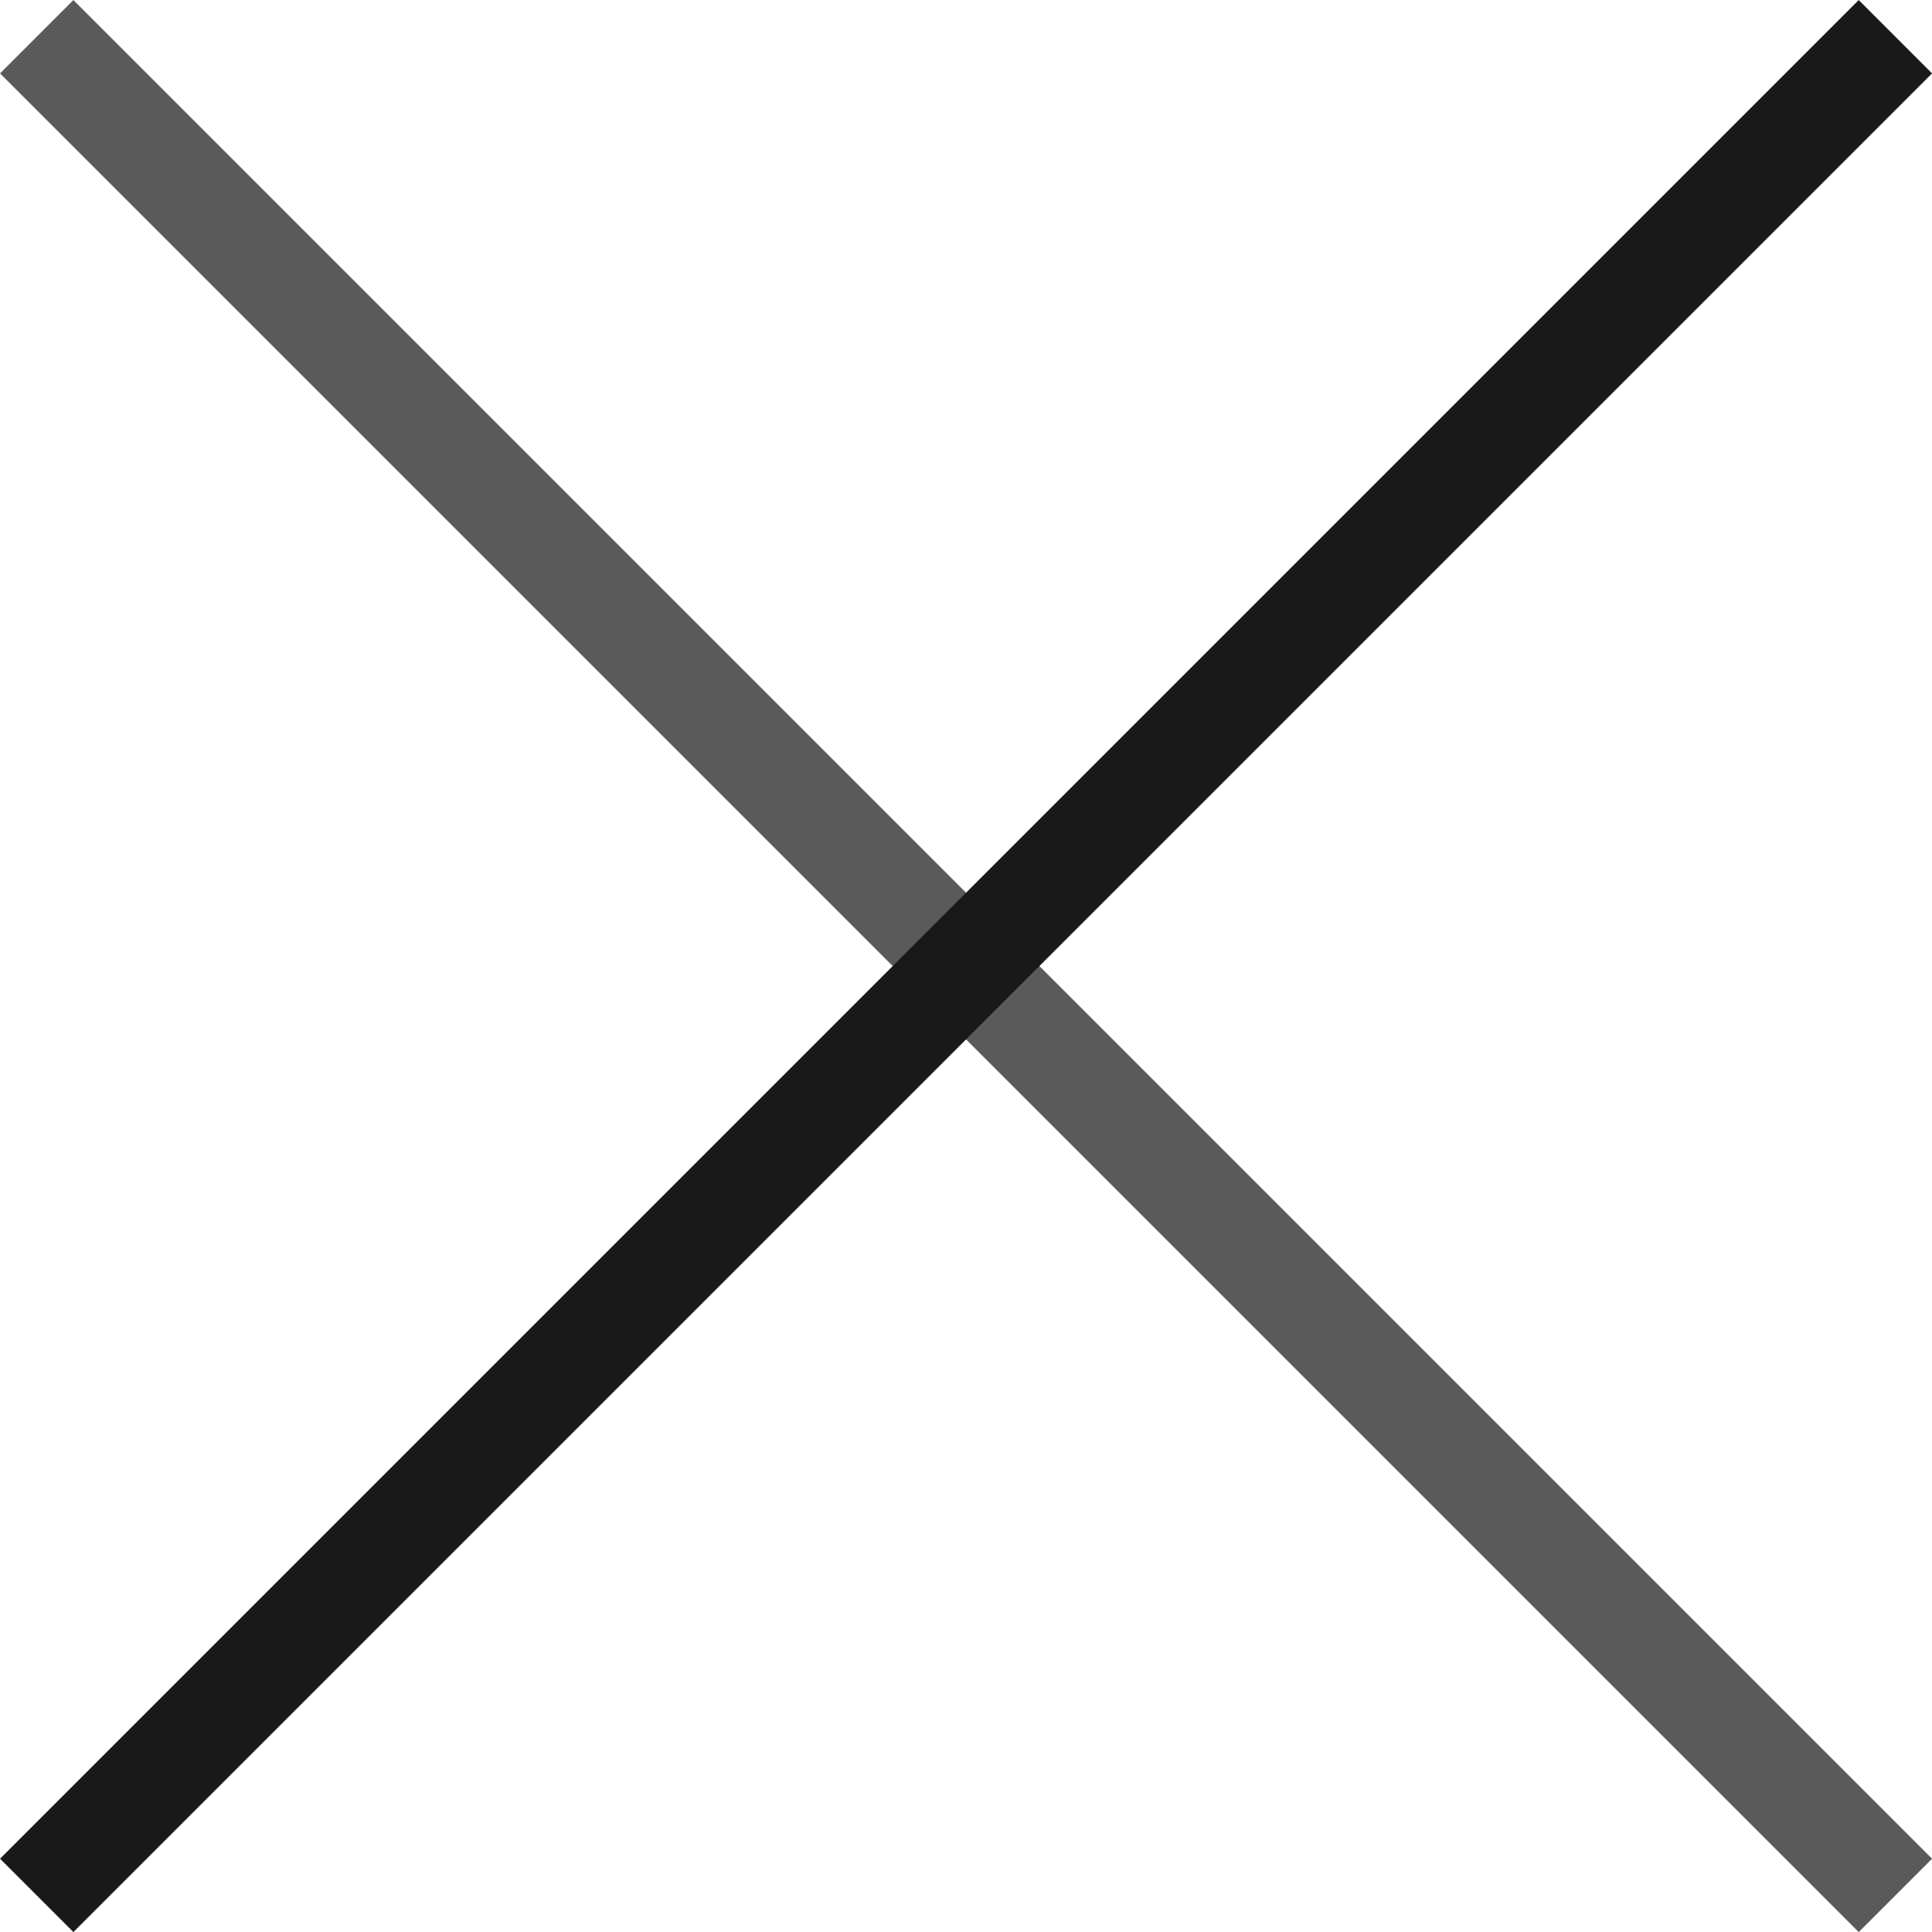
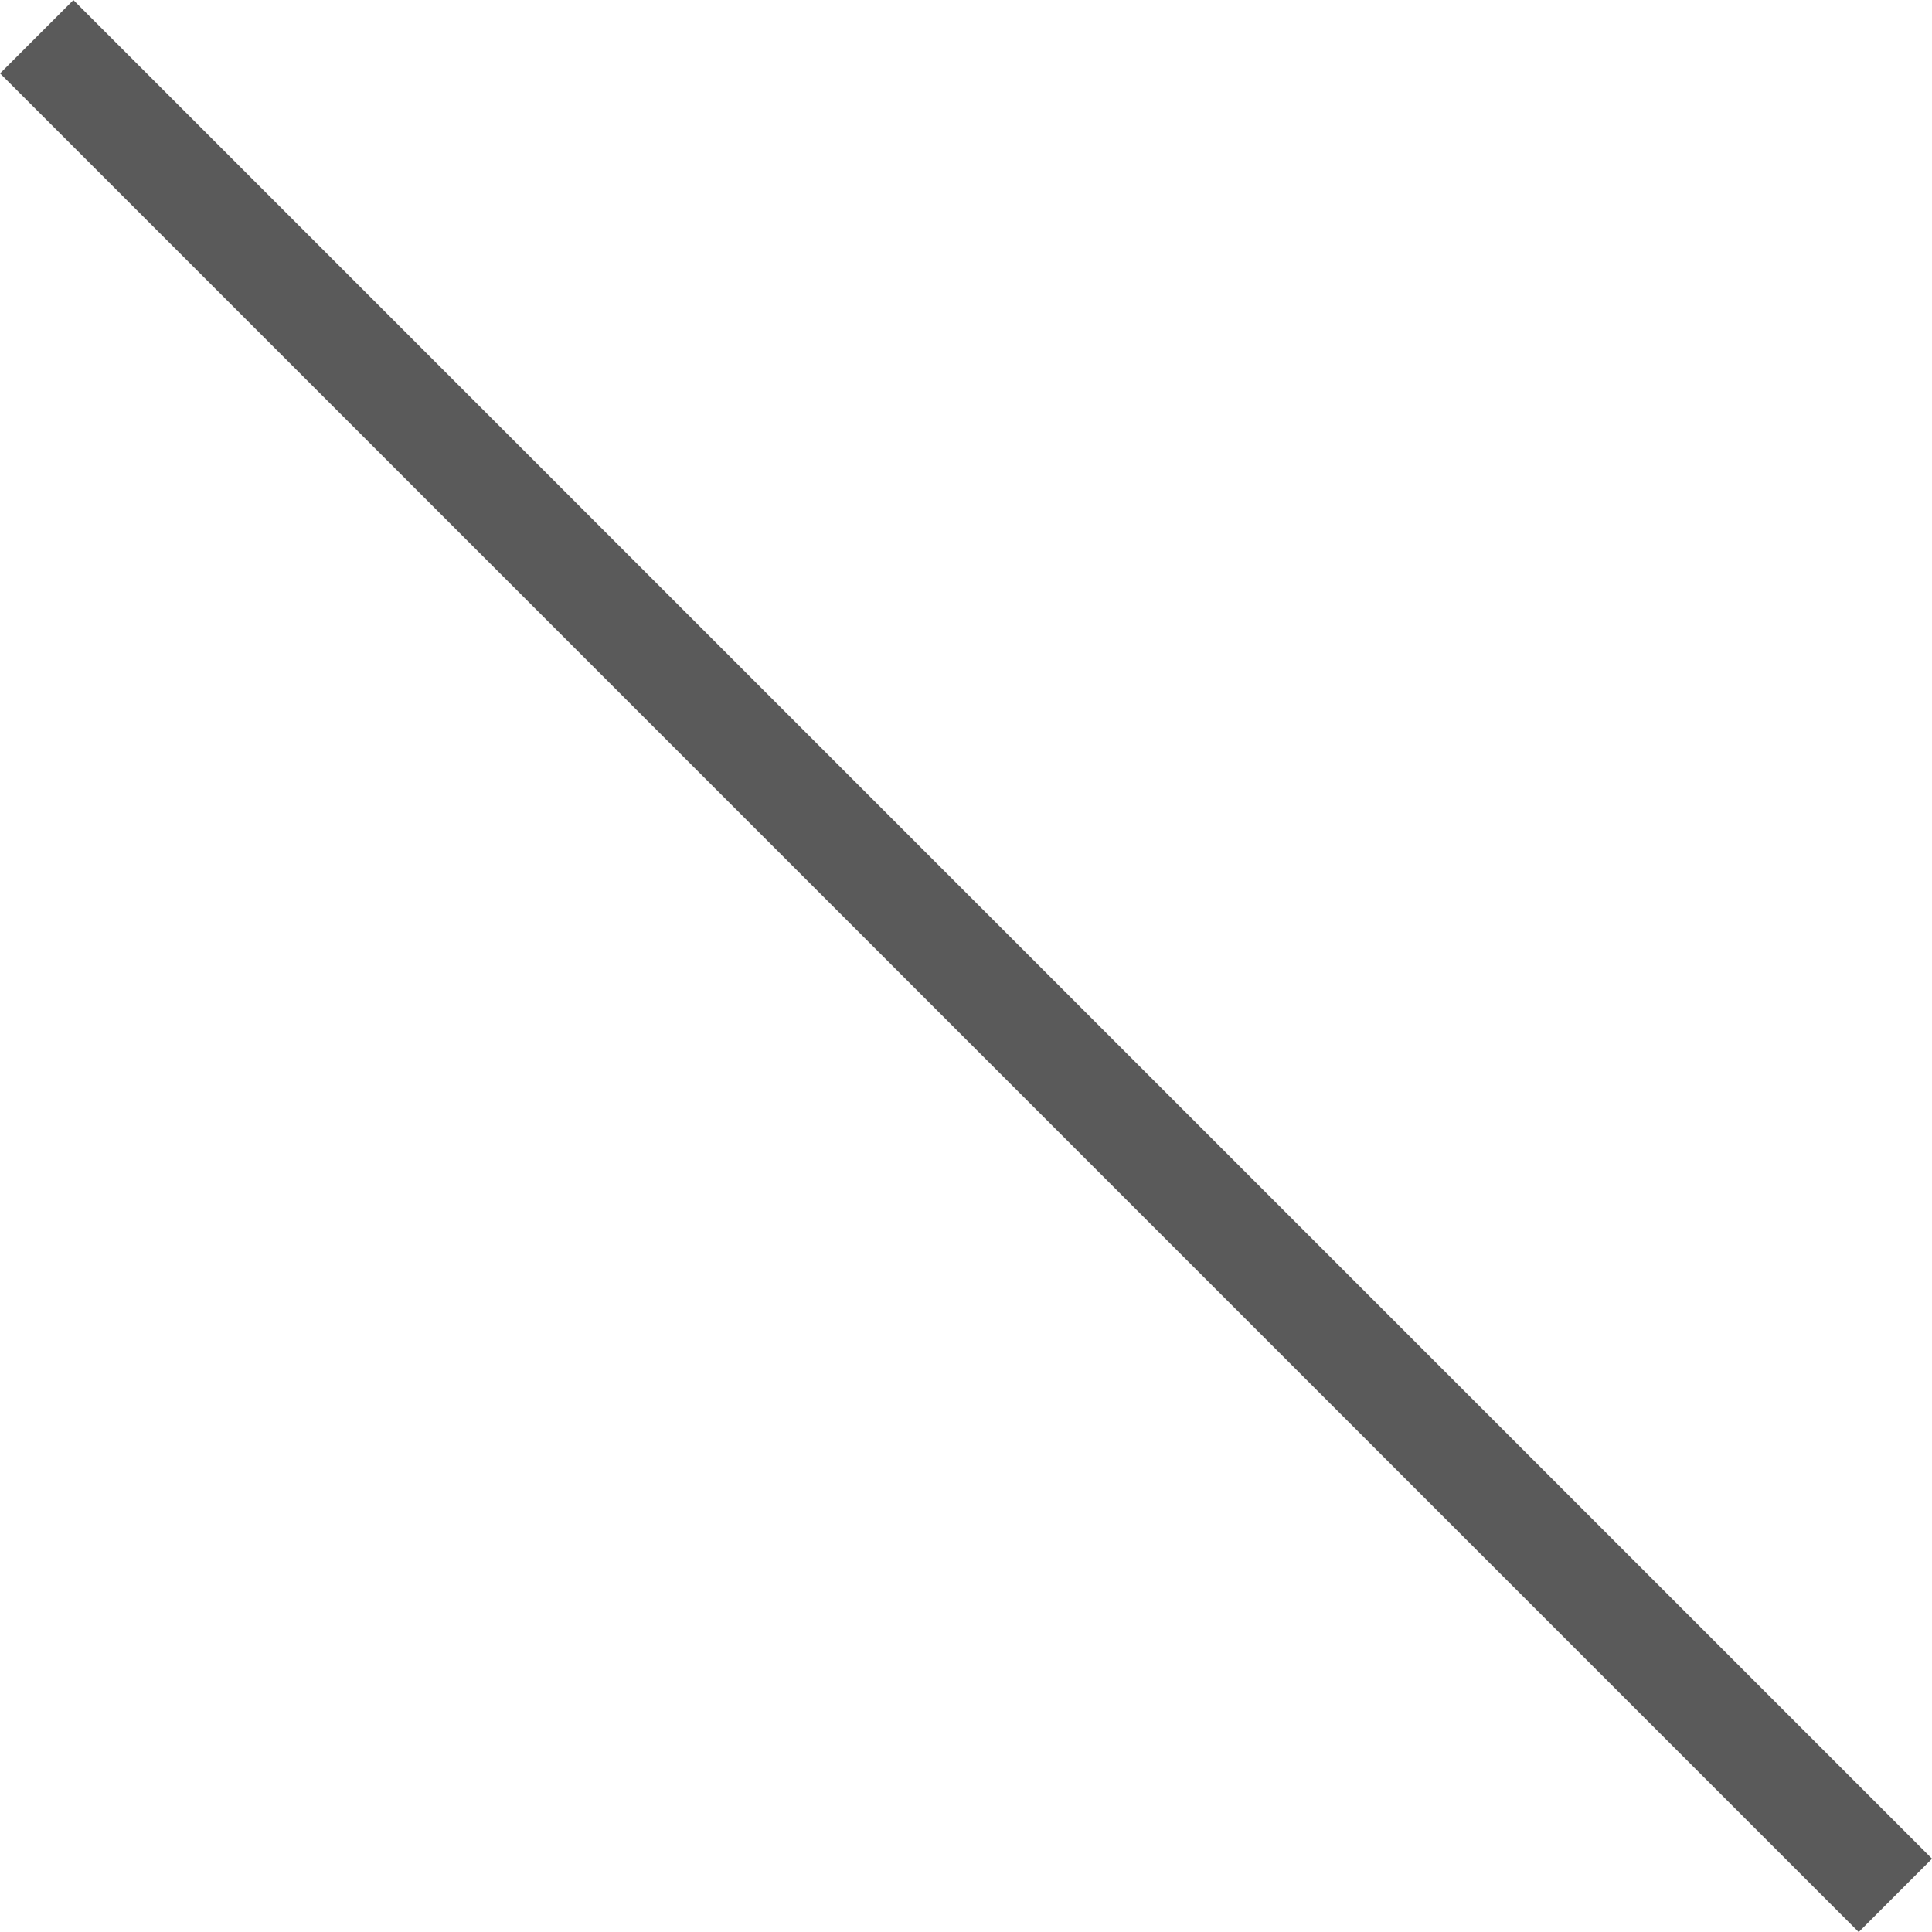
<svg xmlns="http://www.w3.org/2000/svg" width="18.628" height="18.628" viewBox="0 0 18.628 18.628">
  <g id="Close" transform="translate(-2089.319 2380.6) rotate(-45)">
    <path id="Path_11" data-name="Path 11" d="M3160.71-205.466v25.344" fill="none" stroke="#5a5a5a" stroke-width="1" />
-     <path id="Path_12" data-name="Path 12" d="M3160.71-205.466v25.344" transform="translate(2967.916 -3353.504) rotate(90)" fill="none" stroke="#191919" stroke-width="1" />
  </g>
</svg>